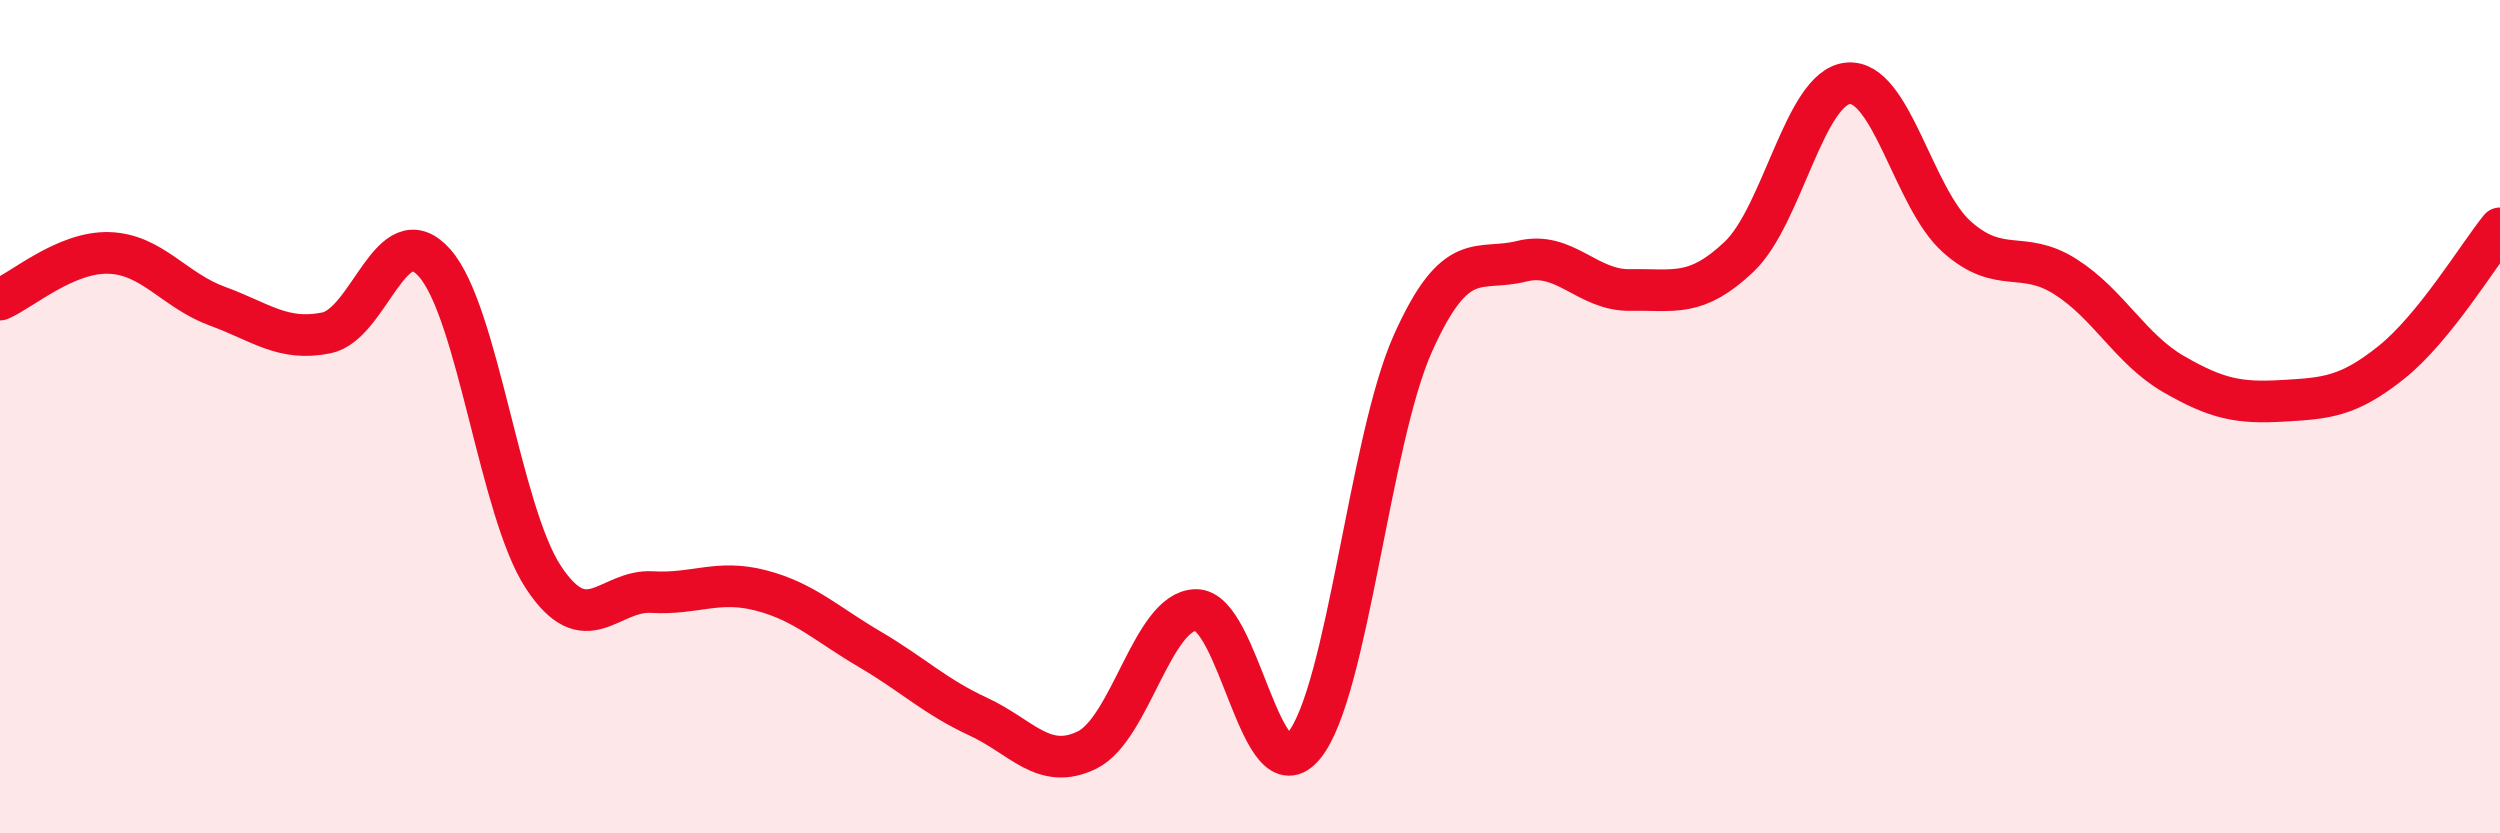
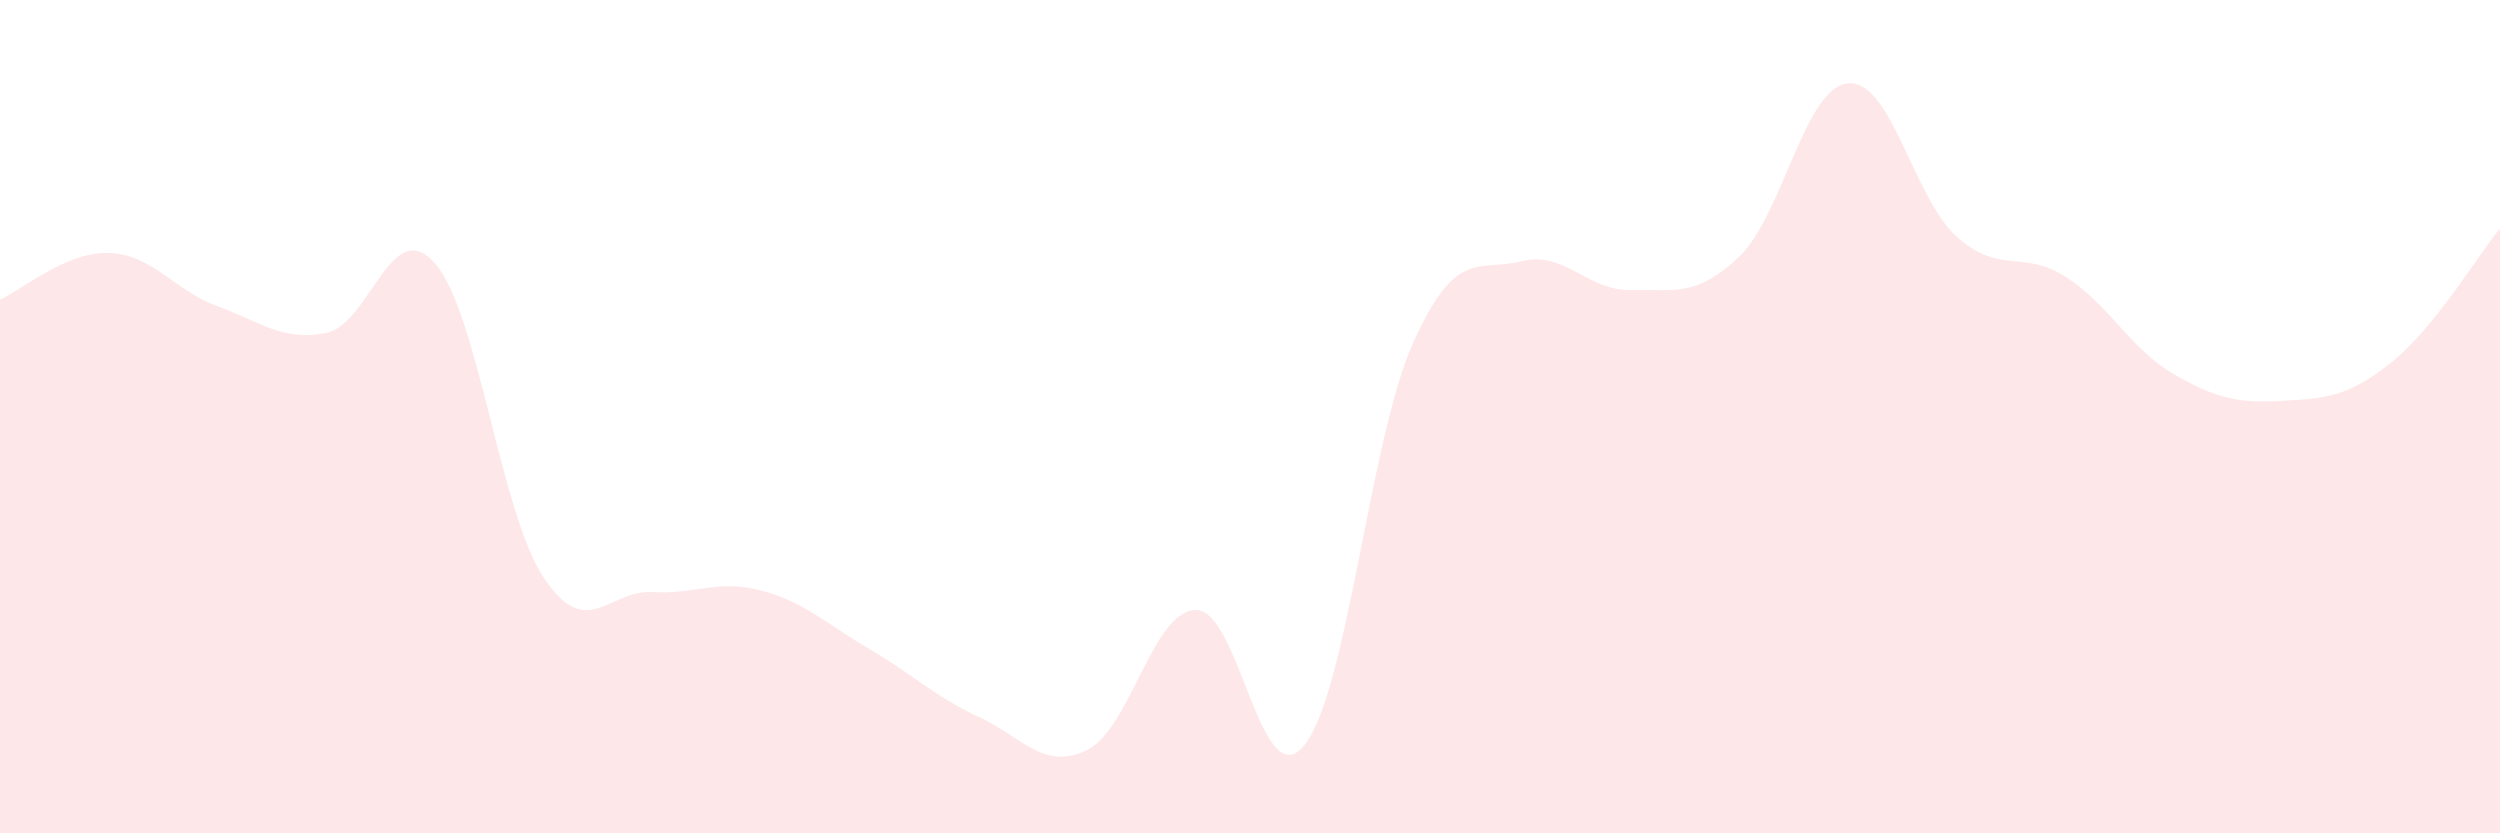
<svg xmlns="http://www.w3.org/2000/svg" width="60" height="20" viewBox="0 0 60 20">
  <path d="M 0,7.19 C 0.52,6.97 1.57,6.04 2.61,6.07 C 3.65,6.1 4.18,6.97 5.22,7.35 C 6.26,7.73 6.79,8.2 7.83,7.99 C 8.87,7.78 9.39,5.14 10.43,6.31 C 11.47,7.48 12,12.27 13.04,13.85 C 14.08,15.43 14.61,14.15 15.65,14.21 C 16.69,14.27 17.22,13.9 18.26,14.17 C 19.3,14.44 19.83,14.97 20.87,15.58 C 21.91,16.19 22.44,16.72 23.48,17.2 C 24.52,17.68 25.05,18.51 26.09,18 C 27.13,17.49 27.66,14.66 28.7,14.64 C 29.74,14.62 30.26,19.17 31.3,17.89 C 32.34,16.61 32.87,10.56 33.91,8.24 C 34.95,5.92 35.48,6.53 36.52,6.27 C 37.56,6.01 38.09,6.98 39.13,6.96 C 40.17,6.94 40.7,7.15 41.74,6.16 C 42.78,5.17 43.31,2.1 44.35,2 C 45.39,1.9 45.92,4.75 46.96,5.68 C 48,6.61 48.53,5.98 49.57,6.64 C 50.61,7.3 51.13,8.38 52.17,8.98 C 53.21,9.58 53.74,9.68 54.78,9.62 C 55.82,9.56 56.35,9.53 57.39,8.7 C 58.43,7.87 59.48,6.12 60,5.48L60 20L0 20Z" fill="#EB0A25" opacity="0.1" stroke-linecap="round" stroke-linejoin="round" />
-   <path d="M 0,7.19 C 0.52,6.97 1.57,6.04 2.61,6.07 C 3.65,6.1 4.18,6.97 5.22,7.35 C 6.26,7.73 6.79,8.2 7.83,7.99 C 8.87,7.78 9.39,5.14 10.43,6.31 C 11.47,7.48 12,12.27 13.04,13.85 C 14.08,15.43 14.61,14.15 15.65,14.21 C 16.69,14.27 17.22,13.9 18.26,14.17 C 19.3,14.44 19.83,14.97 20.87,15.58 C 21.91,16.19 22.44,16.72 23.48,17.2 C 24.52,17.68 25.05,18.51 26.09,18 C 27.13,17.49 27.66,14.66 28.7,14.64 C 29.74,14.62 30.26,19.17 31.3,17.89 C 32.34,16.61 32.87,10.56 33.91,8.24 C 34.95,5.92 35.48,6.53 36.52,6.27 C 37.56,6.01 38.09,6.98 39.13,6.96 C 40.17,6.94 40.7,7.15 41.74,6.16 C 42.78,5.17 43.31,2.1 44.35,2 C 45.39,1.9 45.92,4.75 46.96,5.68 C 48,6.61 48.53,5.98 49.57,6.64 C 50.61,7.3 51.13,8.38 52.17,8.98 C 53.21,9.58 53.74,9.68 54.78,9.62 C 55.82,9.56 56.35,9.53 57.39,8.7 C 58.43,7.87 59.48,6.12 60,5.48" stroke="#EB0A25" stroke-width="1" fill="none" stroke-linecap="round" stroke-linejoin="round" />
</svg>